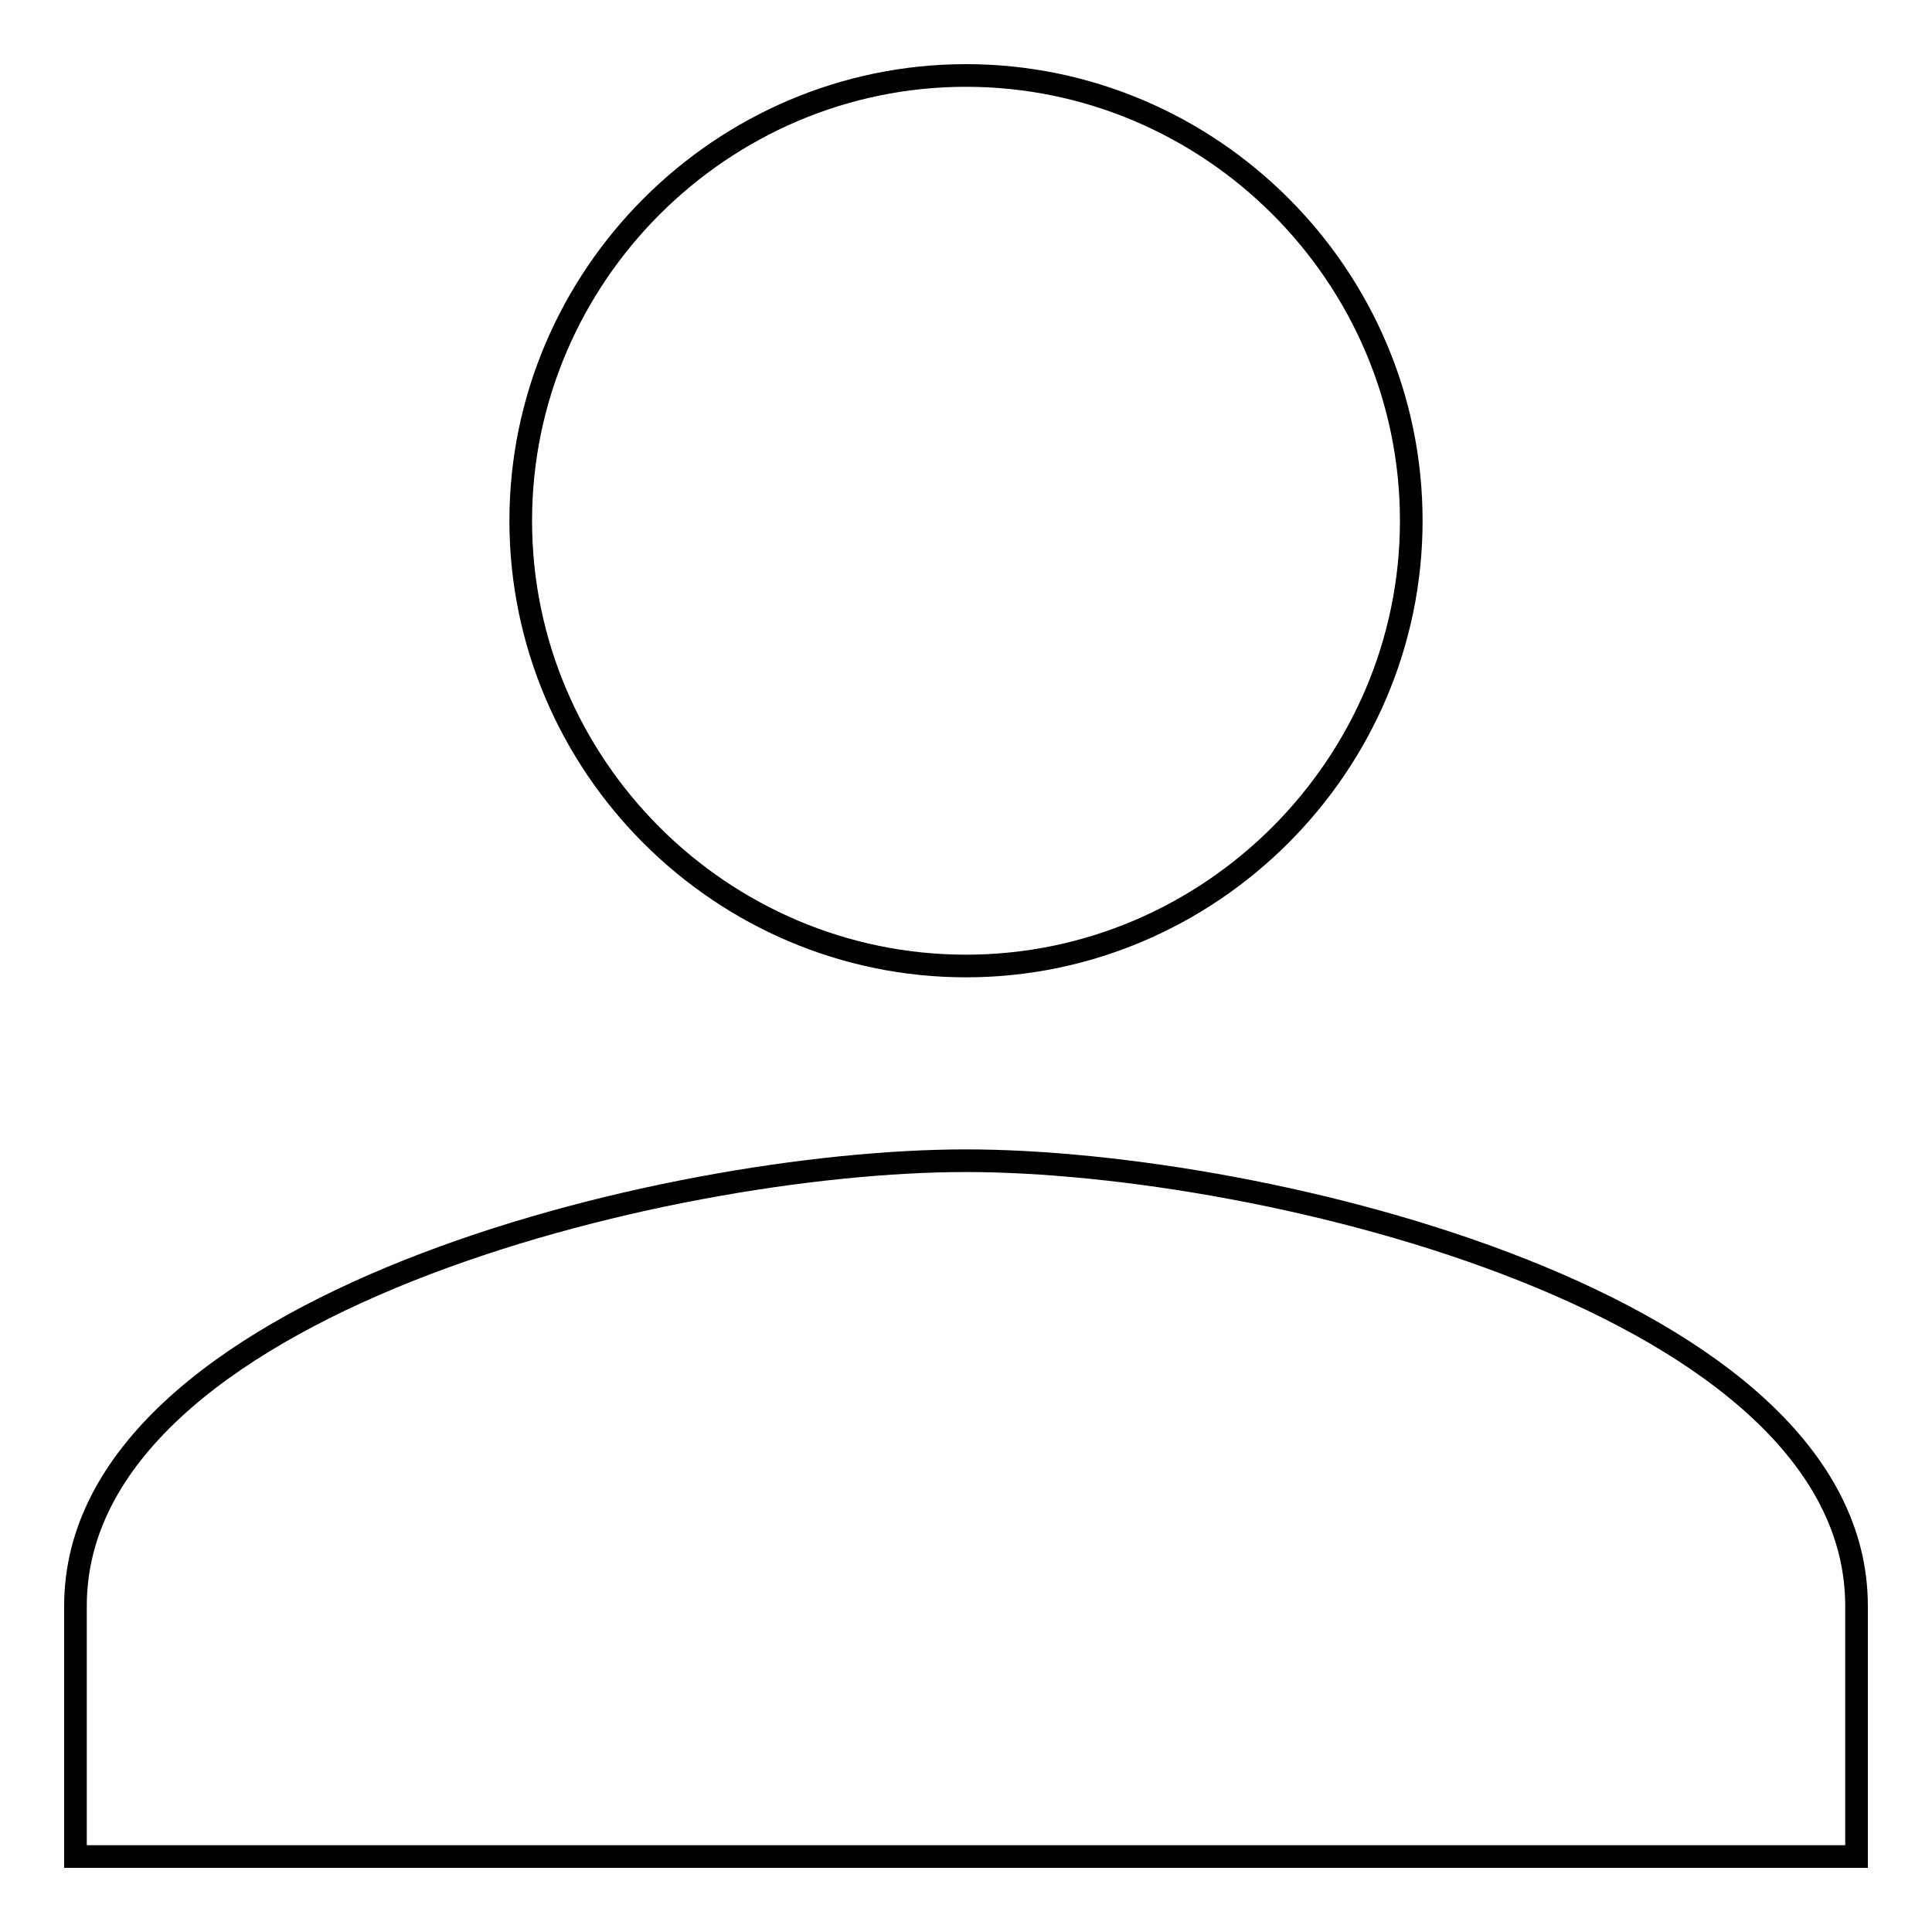
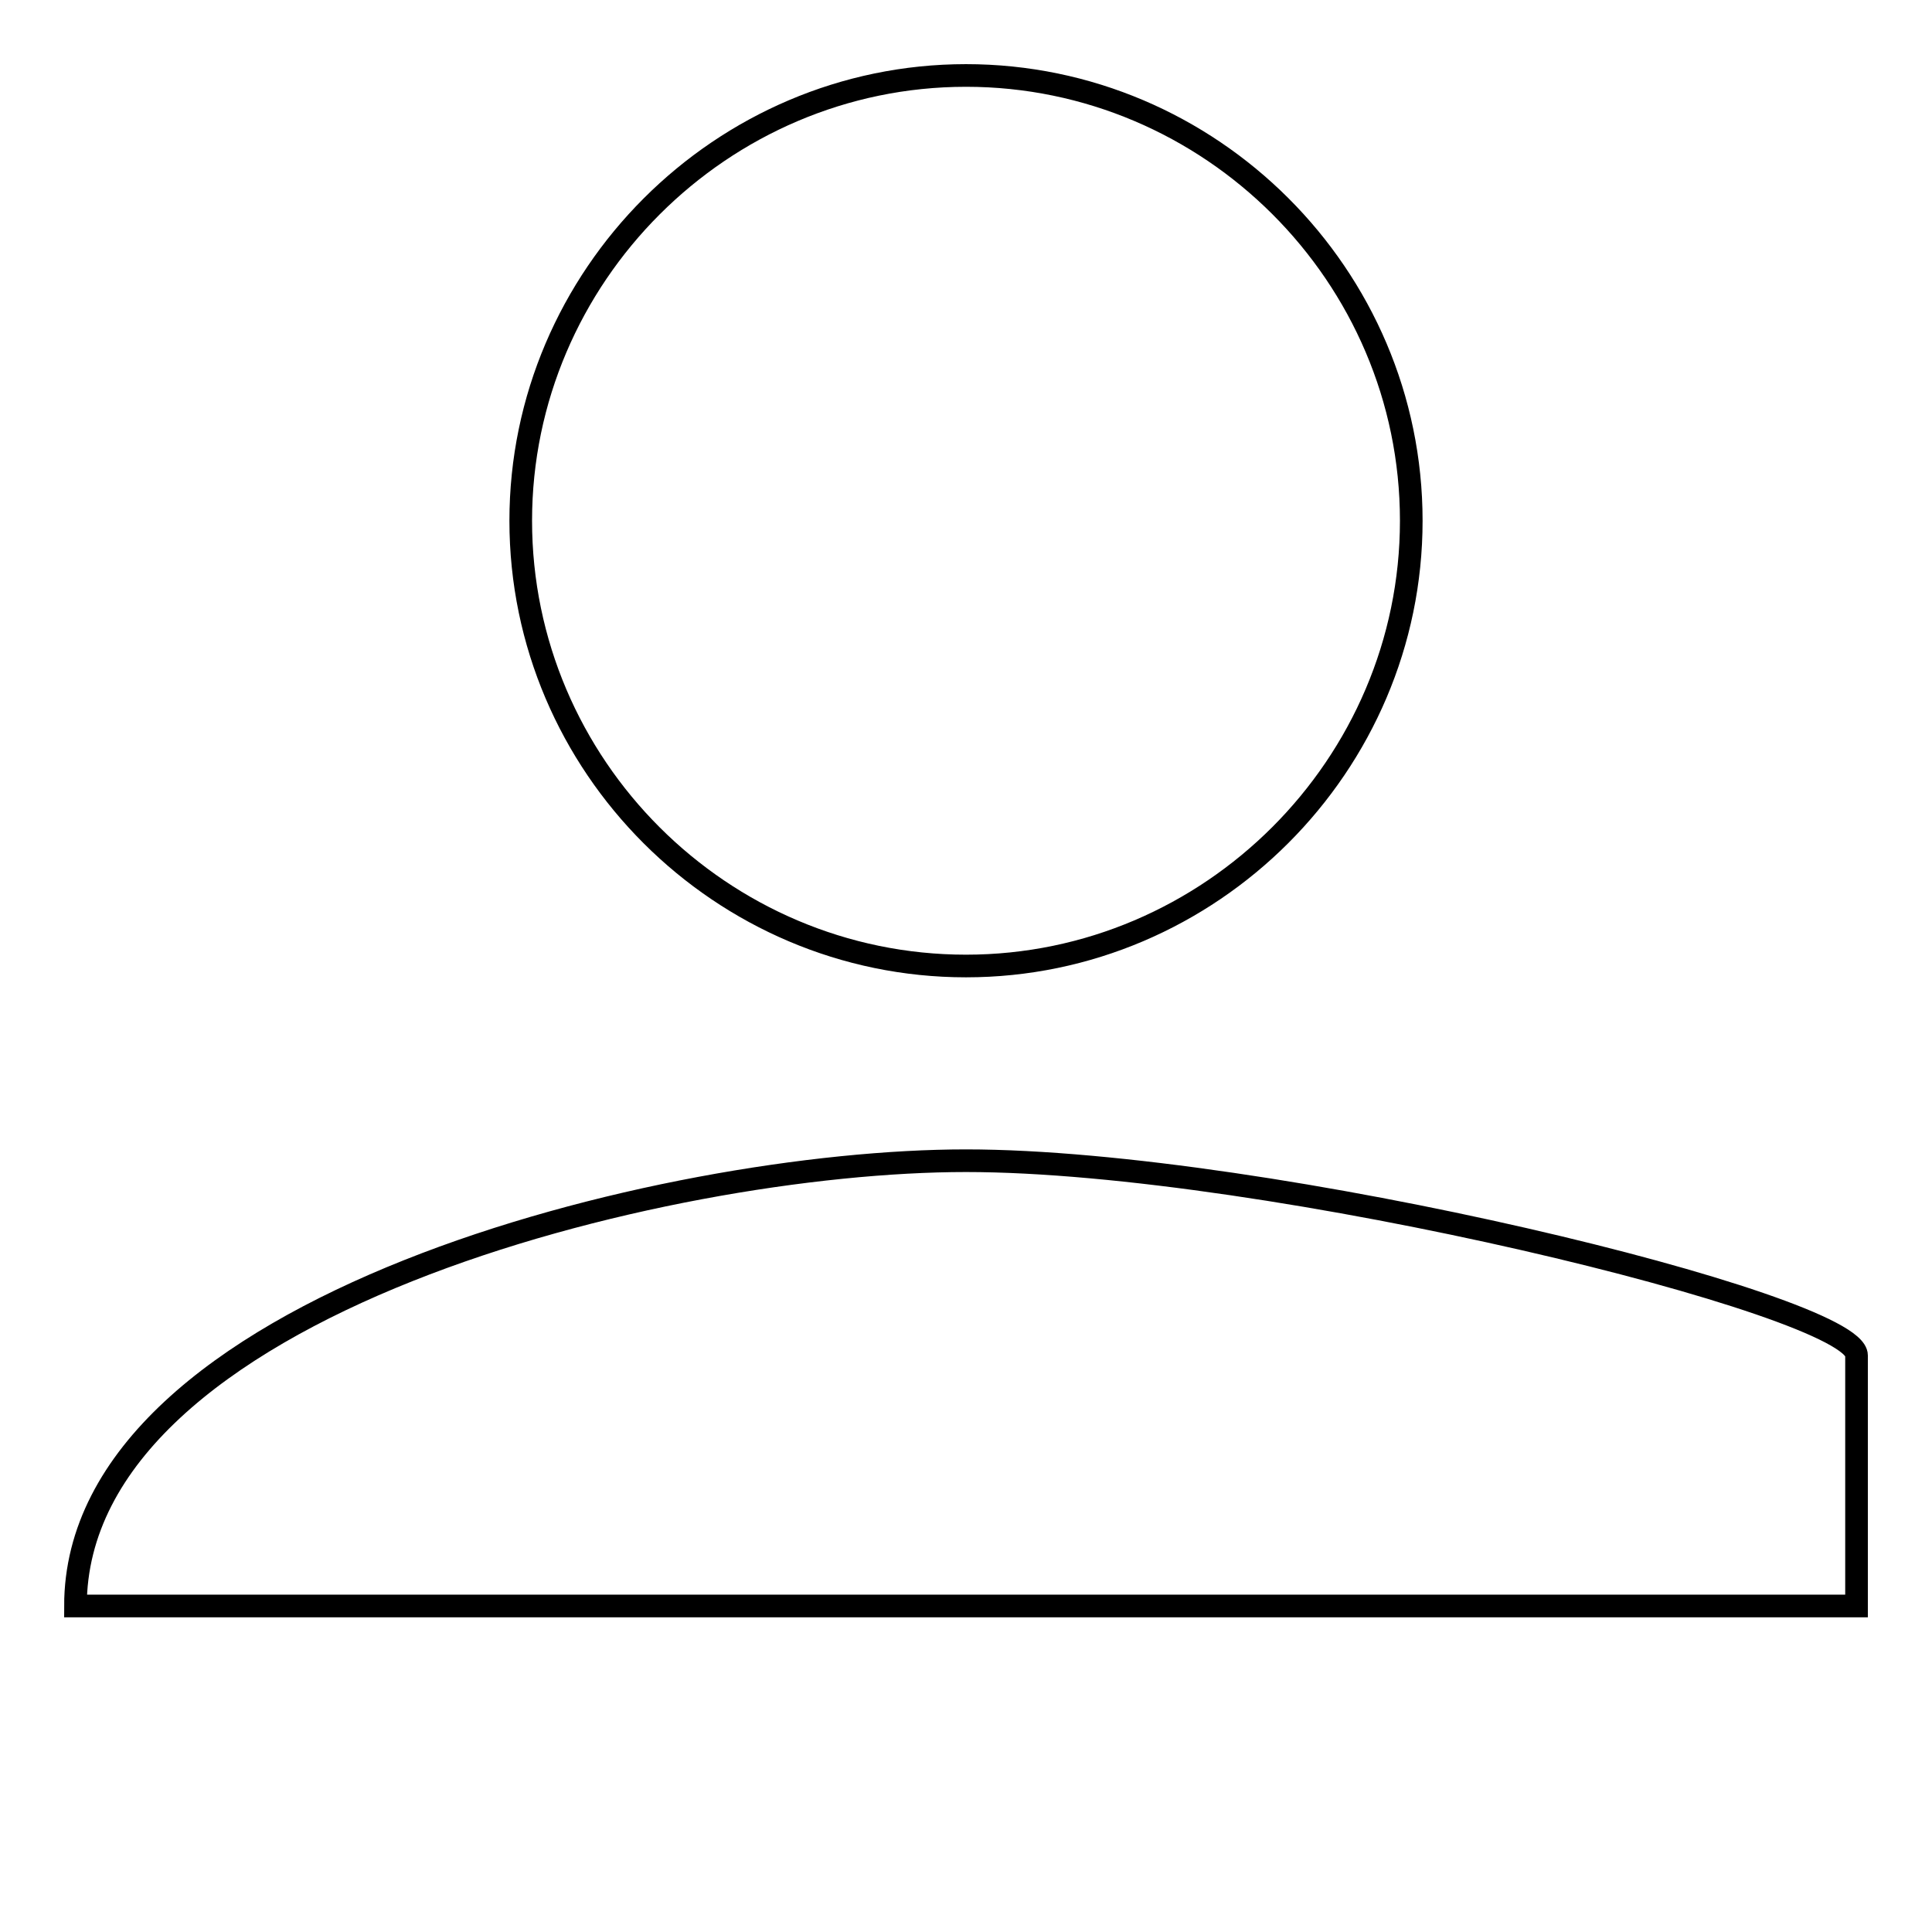
<svg xmlns="http://www.w3.org/2000/svg" version="1.1" x="0px" y="0px" viewBox="0 0 256 256" enable-background="new 0 0 256 256" xml:space="preserve">
  <g>
-     <path stroke-width="3" fill-opacity="0" stroke="#000000" d="M128,153.8c-39.8,0-118,19.2-118,59V246h236v-33.2C246,172.9,167.8,153.8,128,153.8z M128,128 c32.4,0,59-26.6,59-59c0-32.5-26.6-59-59-59c-32.4,0-59,26.6-59,59C69,101.5,95.6,128,128,128z" />
+     <path stroke-width="3" fill-opacity="0" stroke="#000000" d="M128,153.8c-39.8,0-118,19.2-118,59h236v-33.2C246,172.9,167.8,153.8,128,153.8z M128,128 c32.4,0,59-26.6,59-59c0-32.5-26.6-59-59-59c-32.4,0-59,26.6-59,59C69,101.5,95.6,128,128,128z" />
  </g>
</svg>